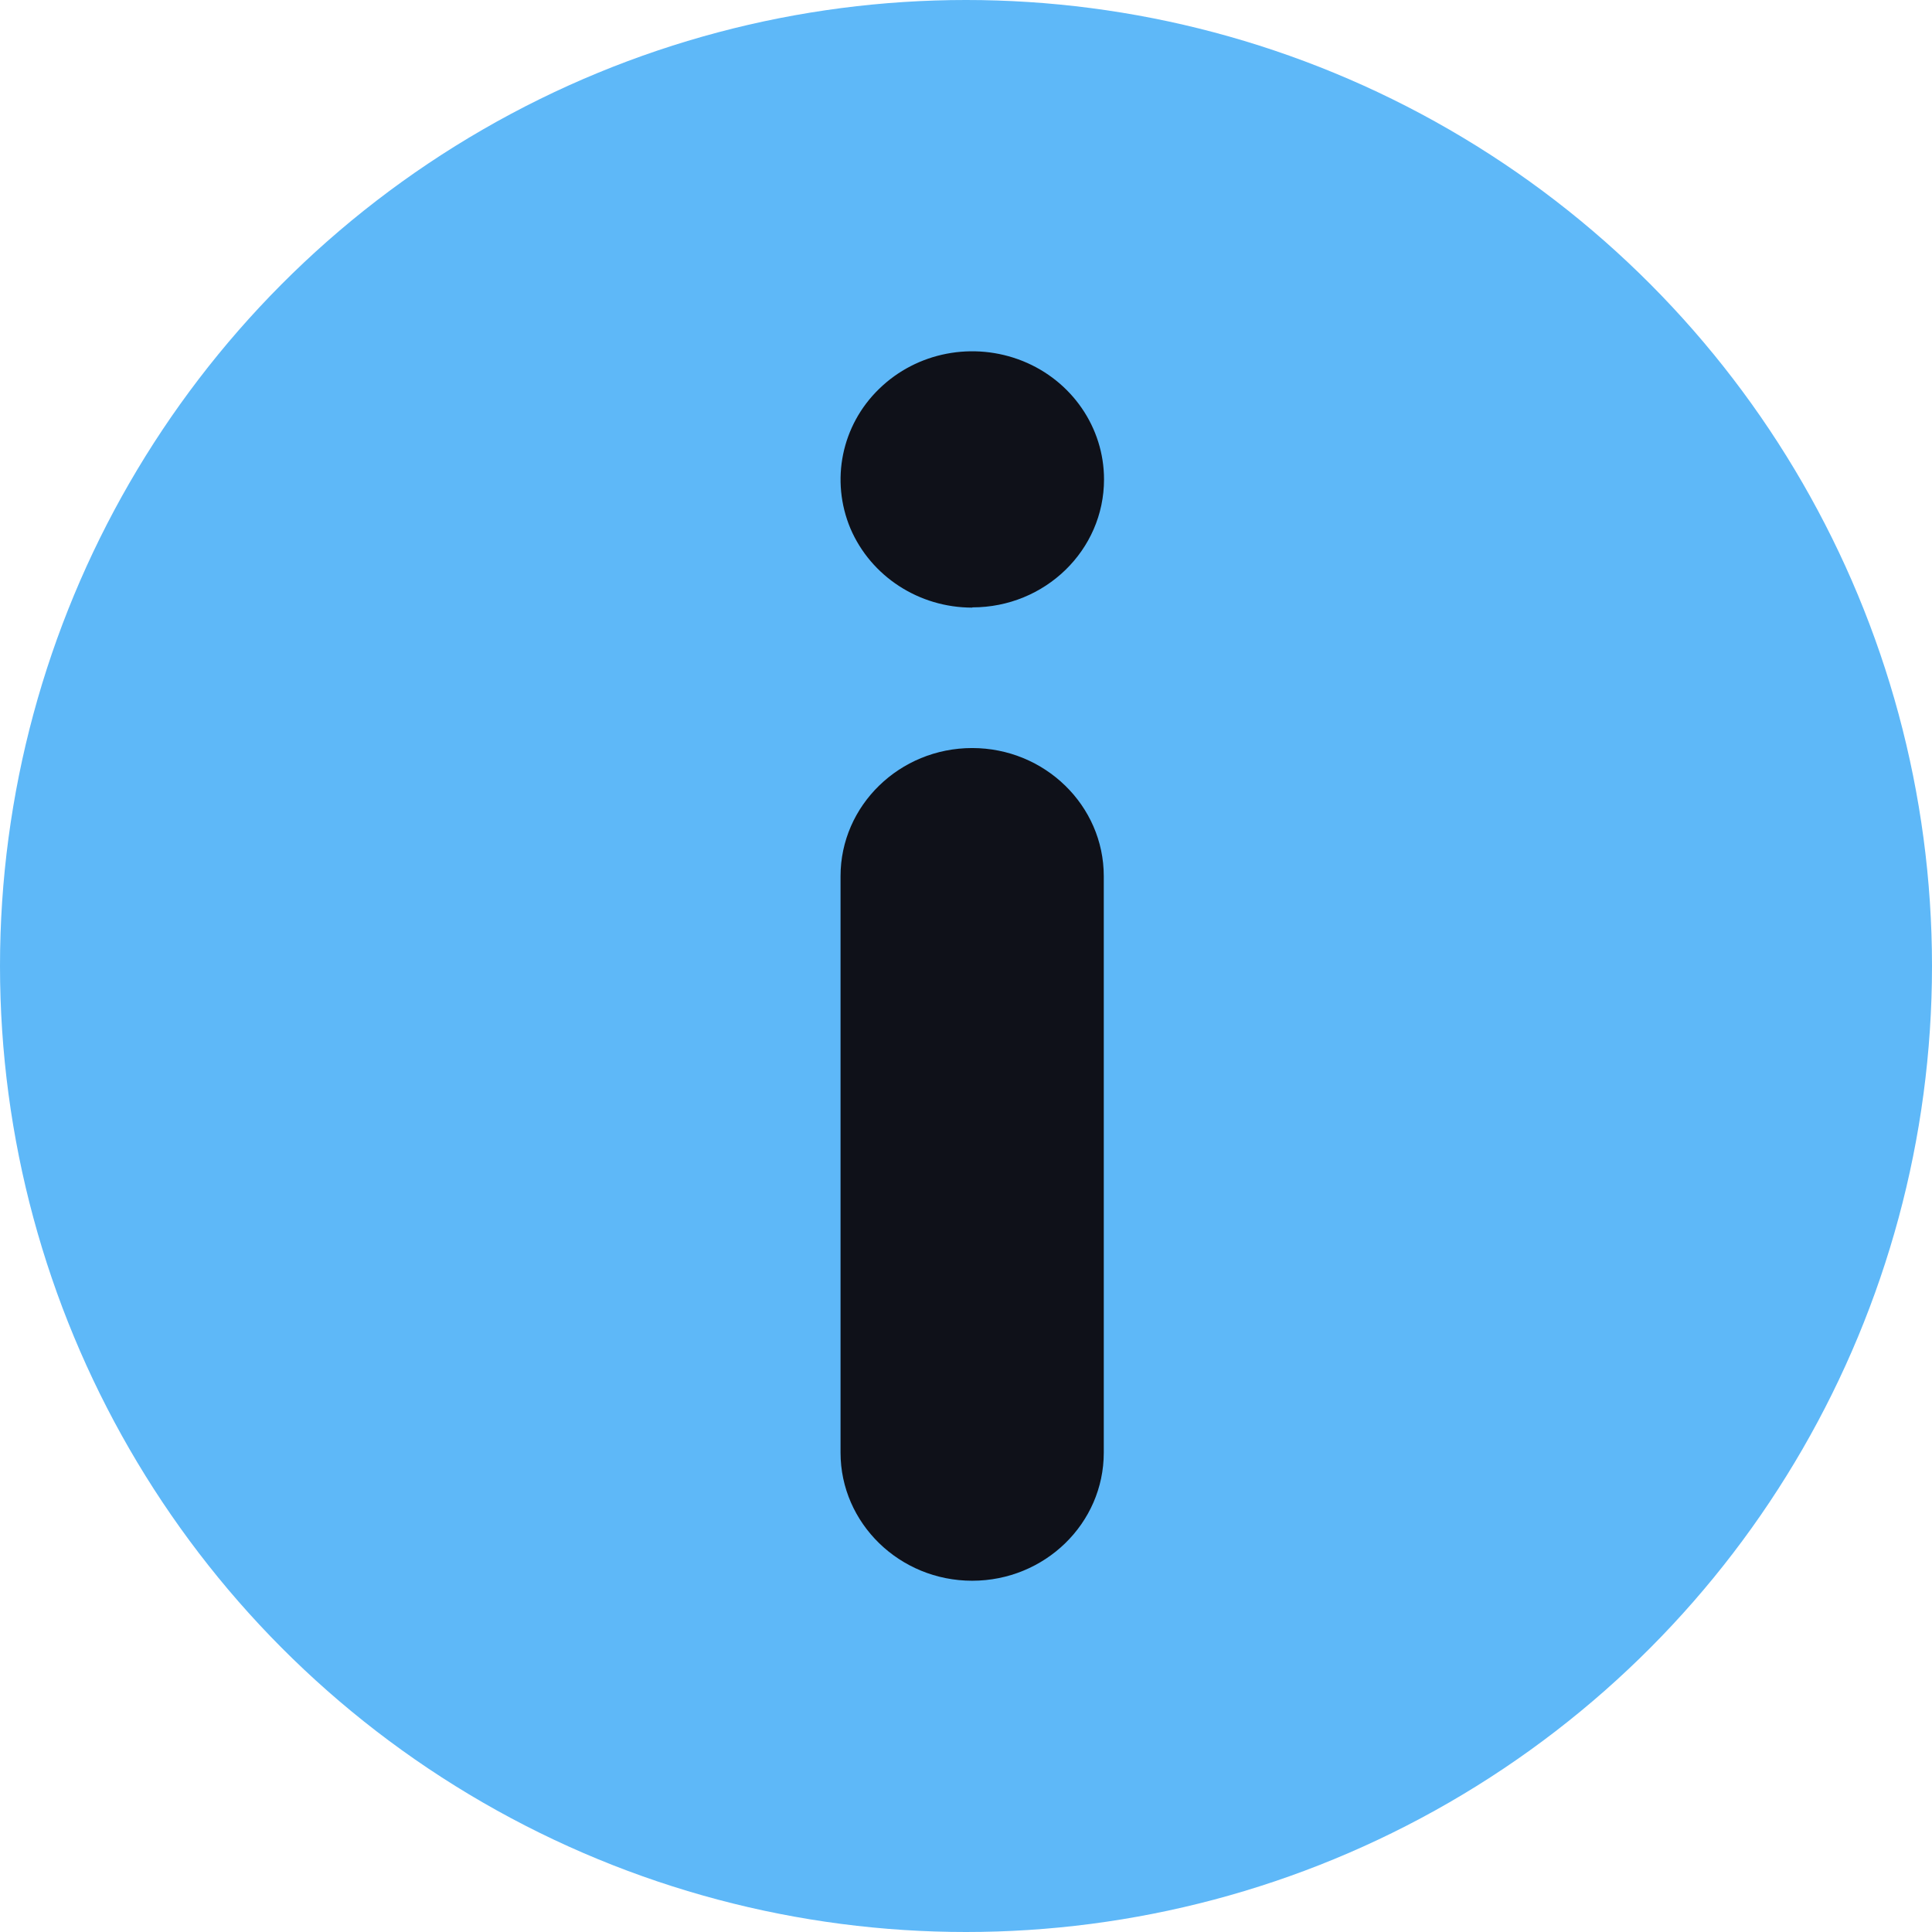
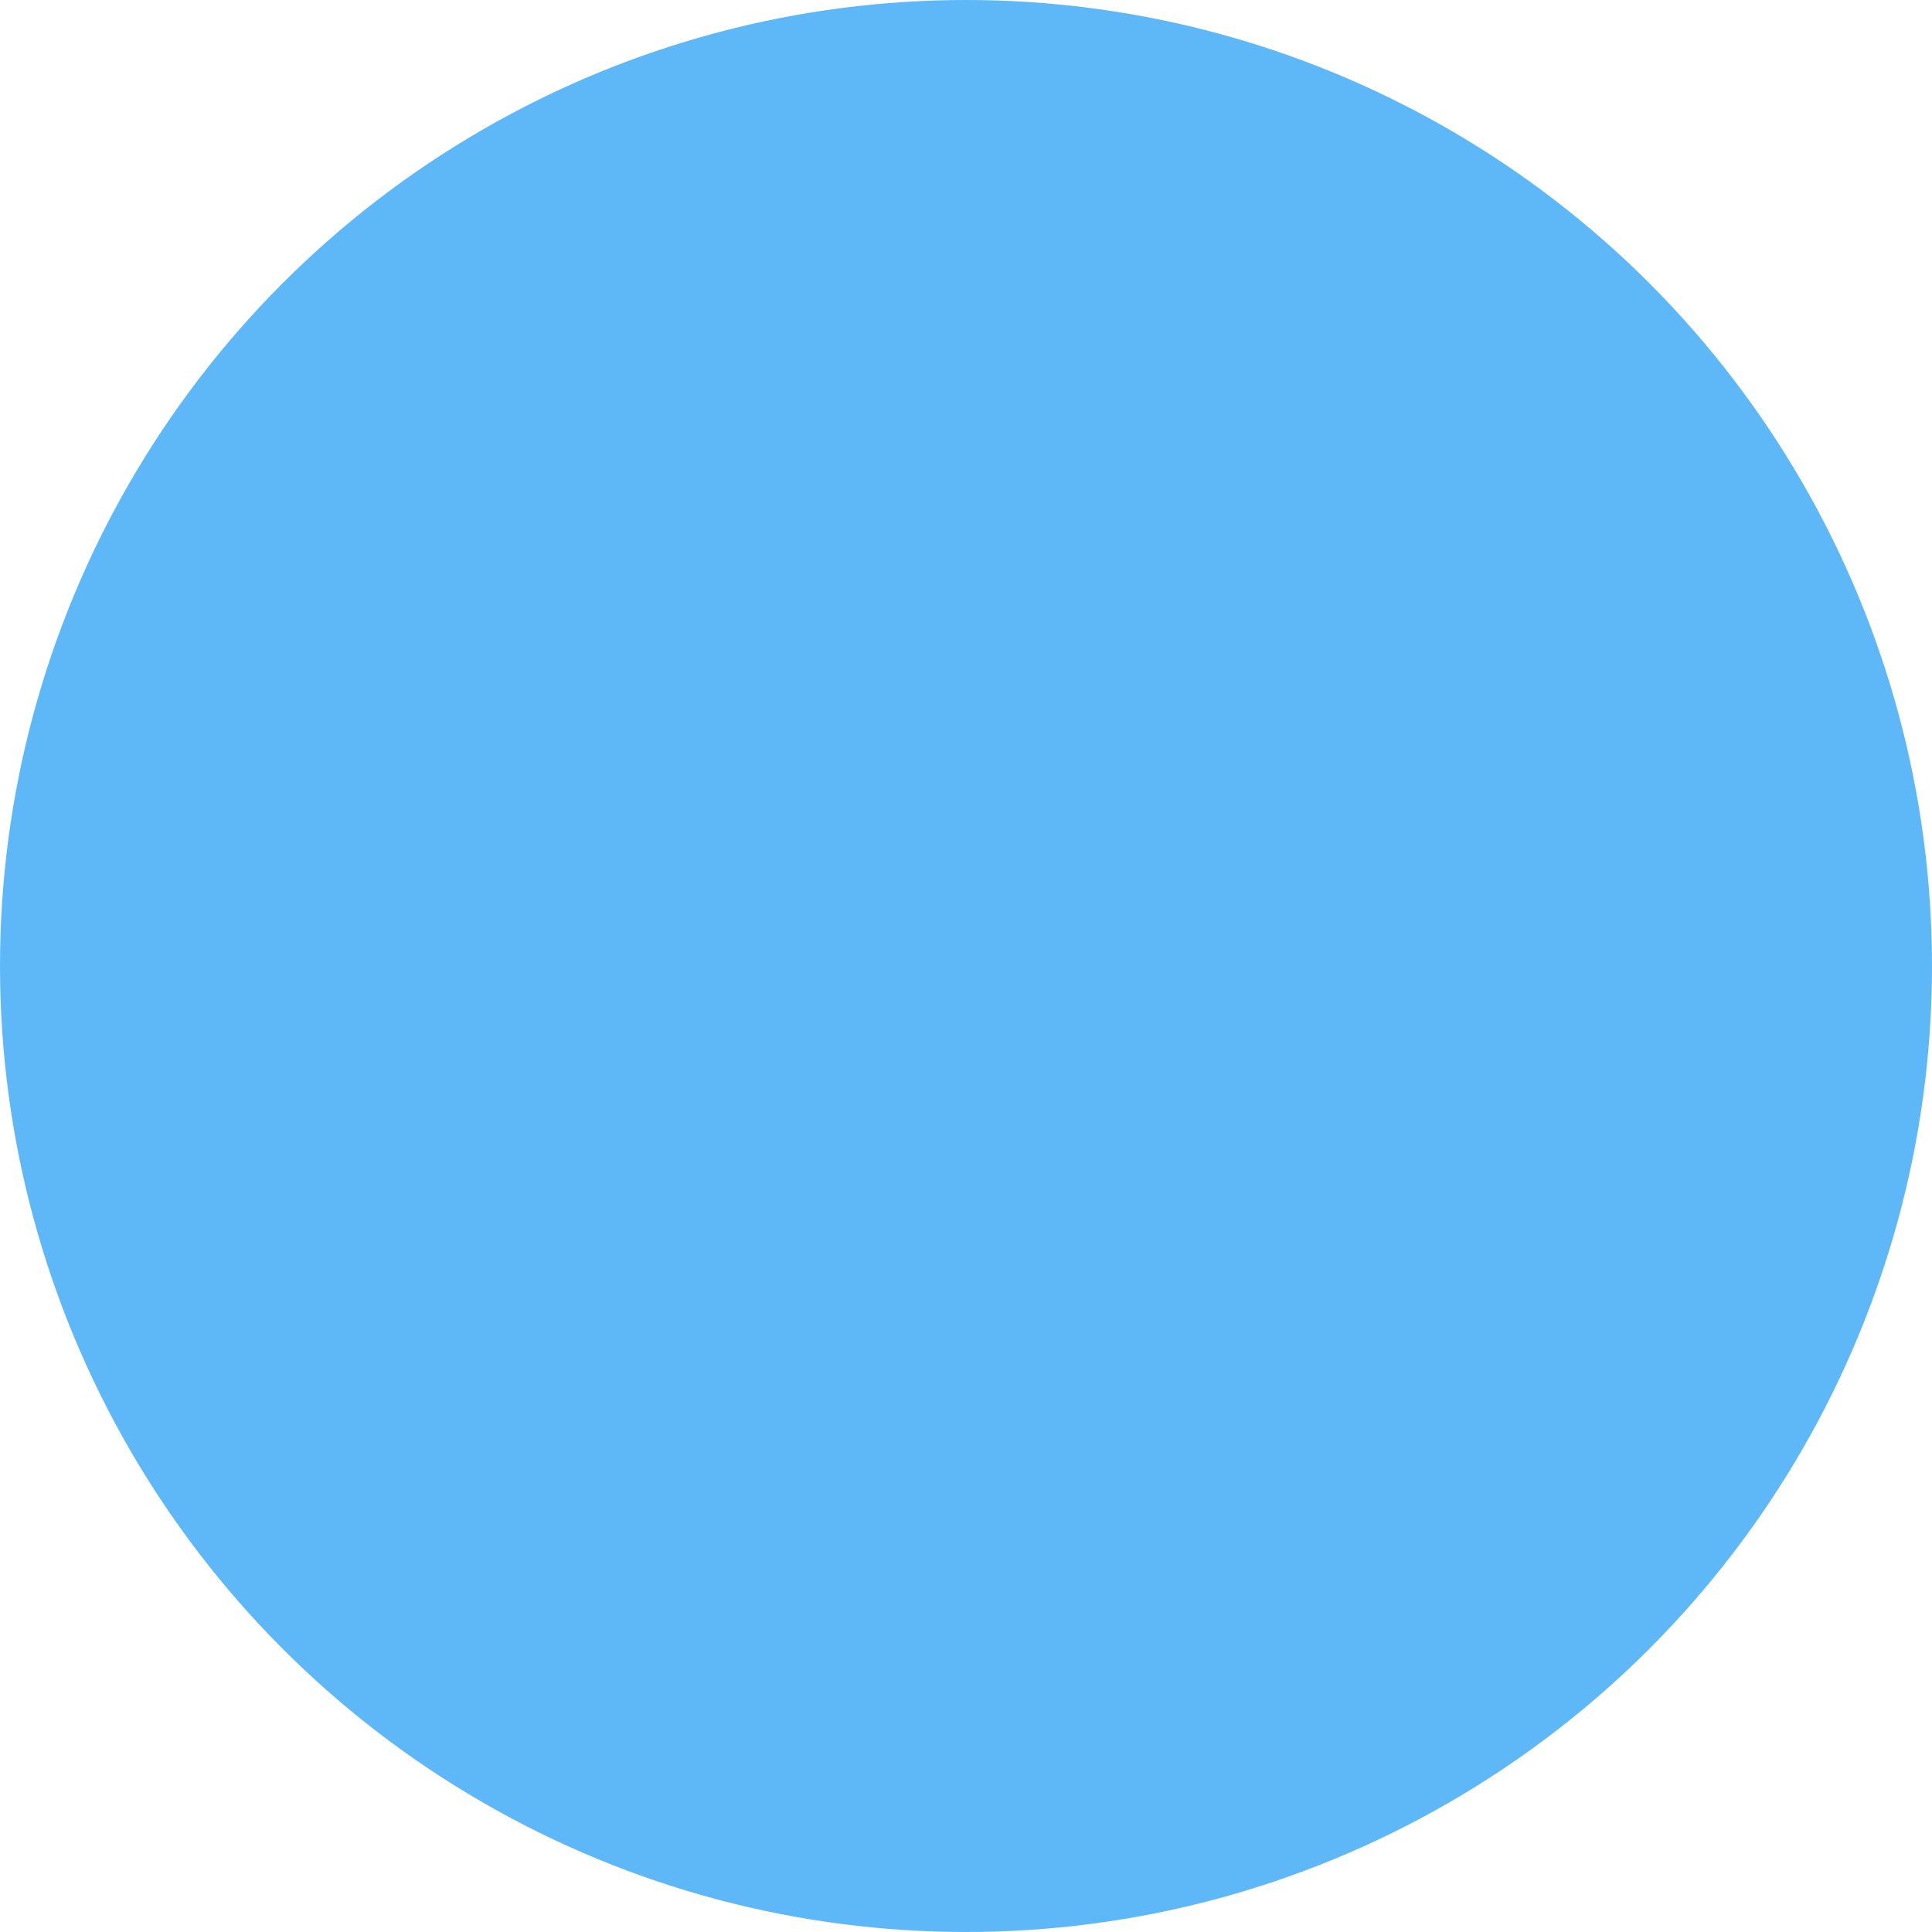
<svg xmlns="http://www.w3.org/2000/svg" width="16" height="16" viewBox="0 0 16 16" fill="none">
  <circle cx="8" cy="8" r="8" fill="#5EB8F8" />
-   <path d="M9.141 12.03C9.141 12.617 8.652 13.091 8.051 13.091C7.45 13.091 6.961 12.615 6.961 12.03V7.256C6.961 6.671 7.45 6.195 8.051 6.195C8.652 6.195 9.141 6.671 9.141 7.256V12.03ZM8.051 5.032C7.611 5.032 7.213 4.774 7.043 4.377C6.876 3.979 6.969 3.522 7.281 3.22C7.593 2.916 8.061 2.826 8.47 2.99C8.877 3.154 9.143 3.541 9.143 3.97C9.143 4.557 8.654 5.03 8.053 5.03L8.051 5.032Z" fill="#0F1119" />
</svg>